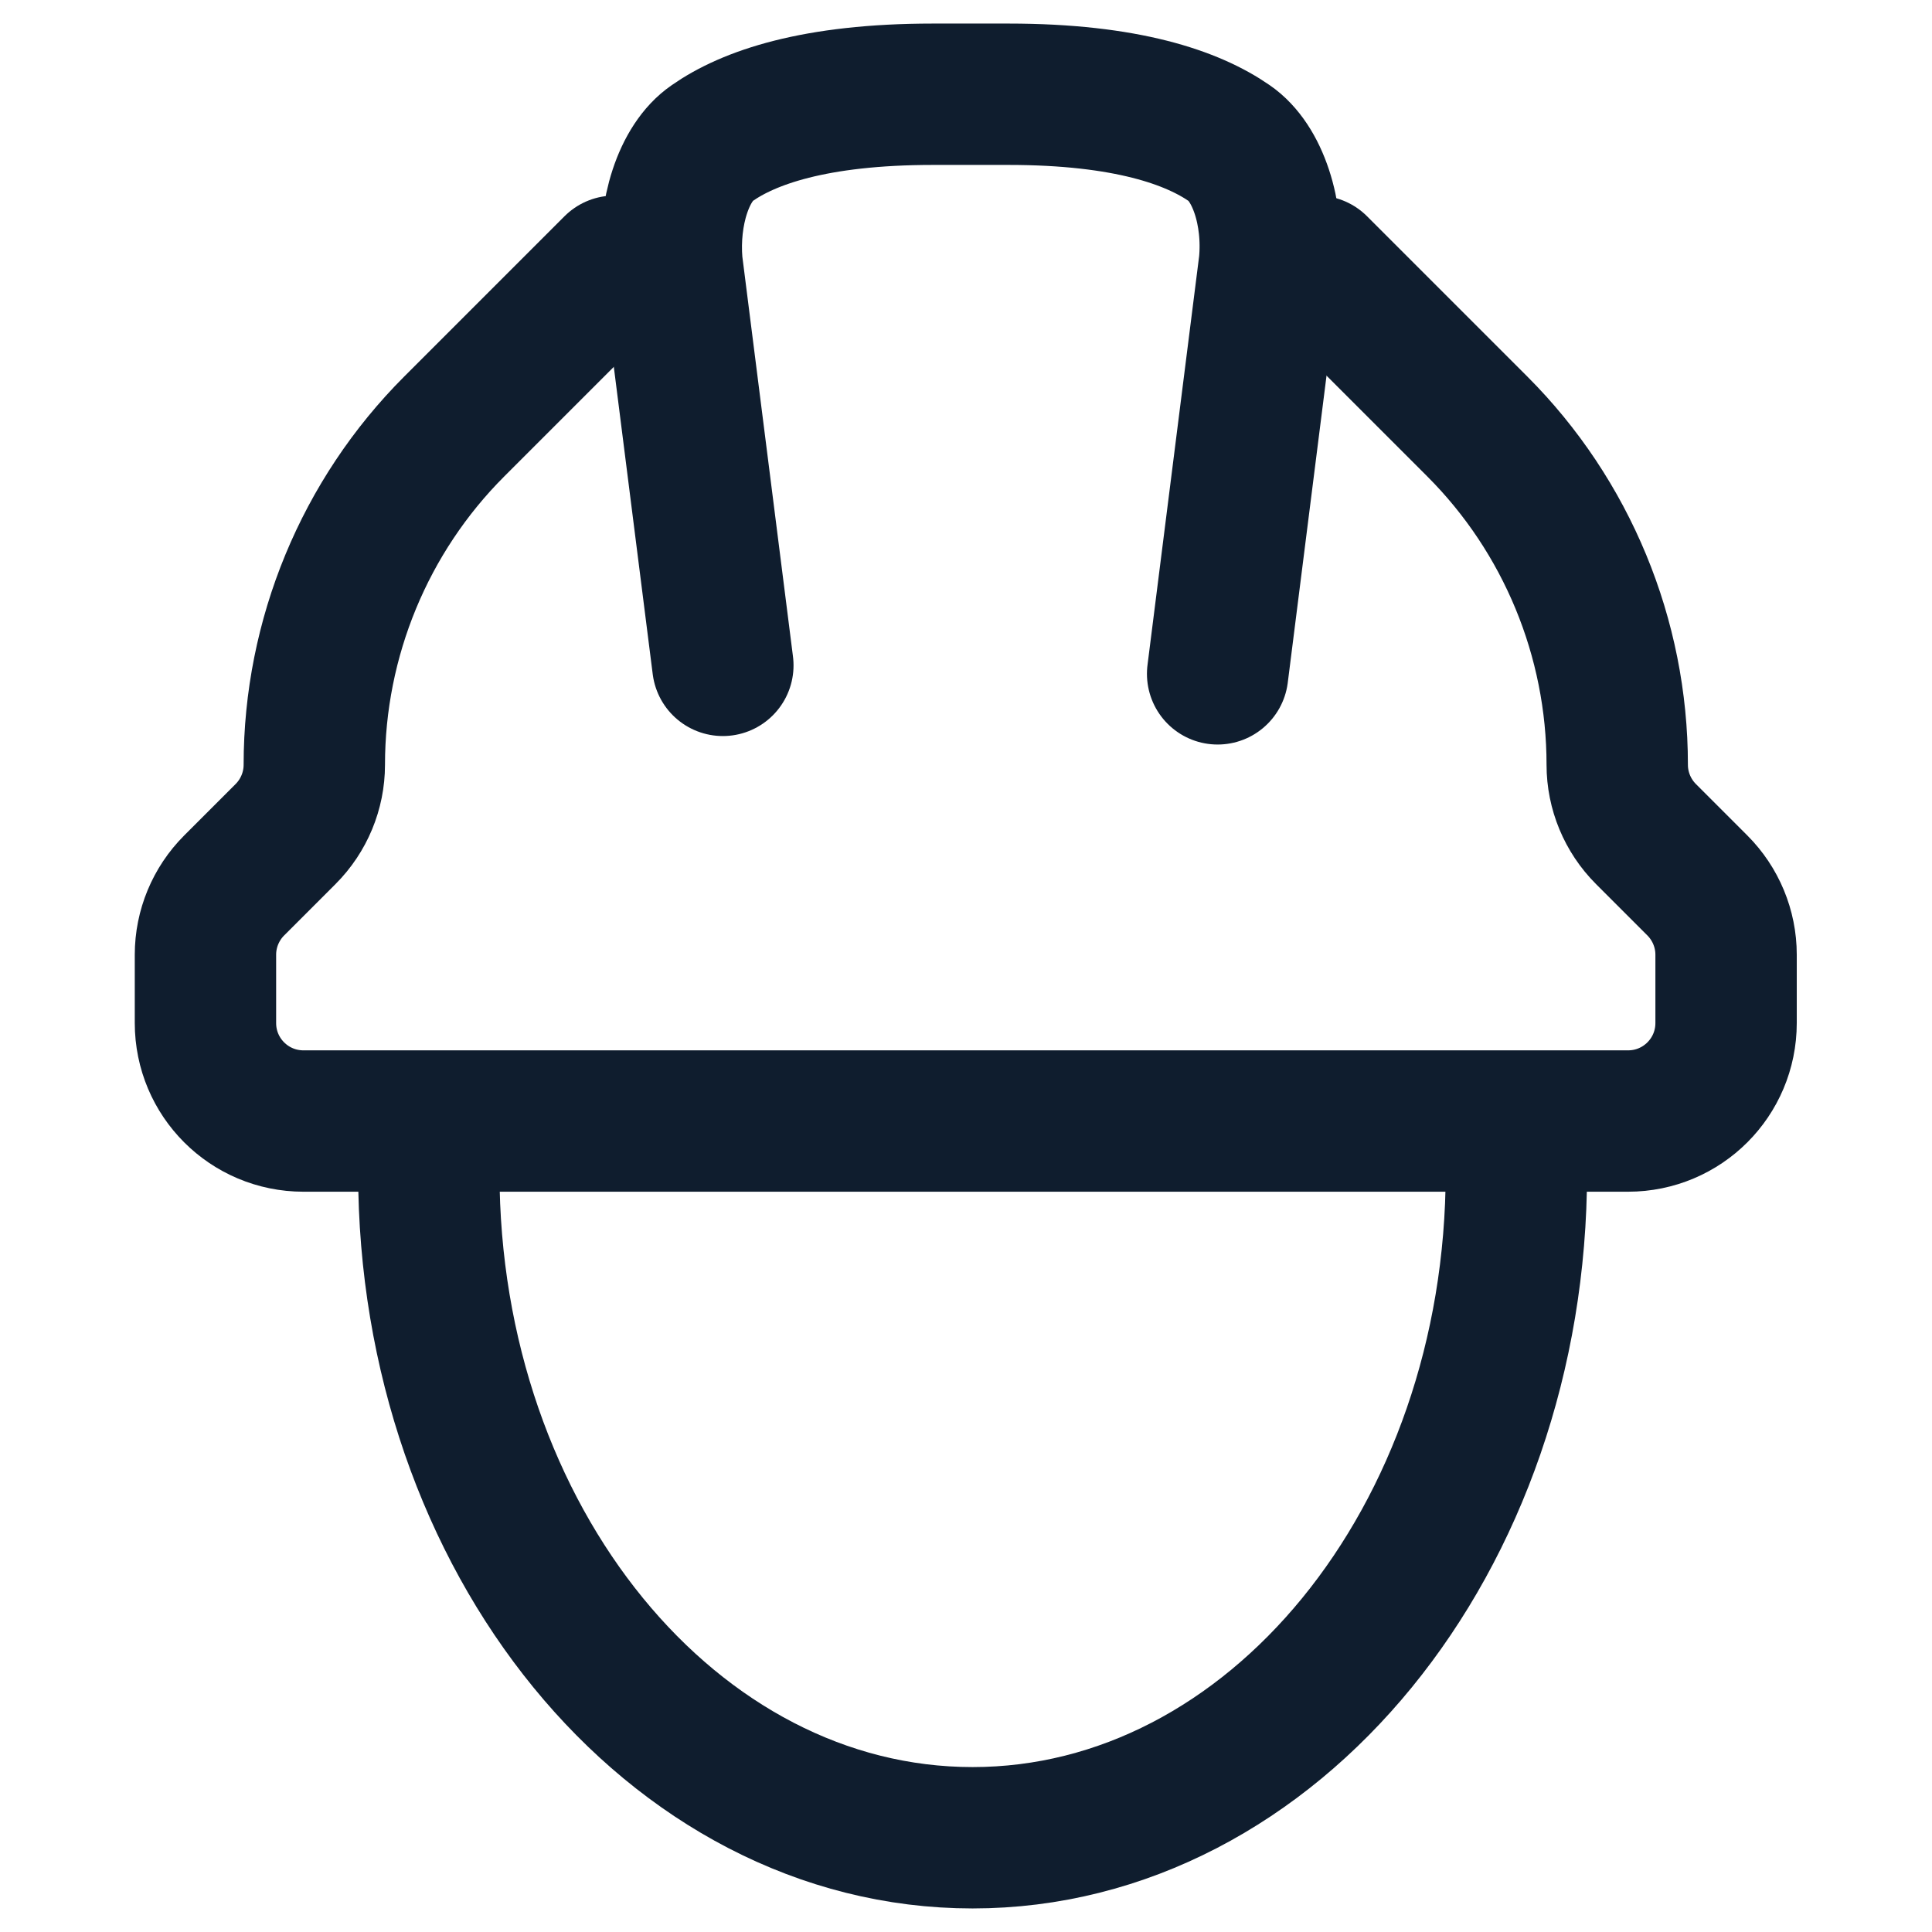
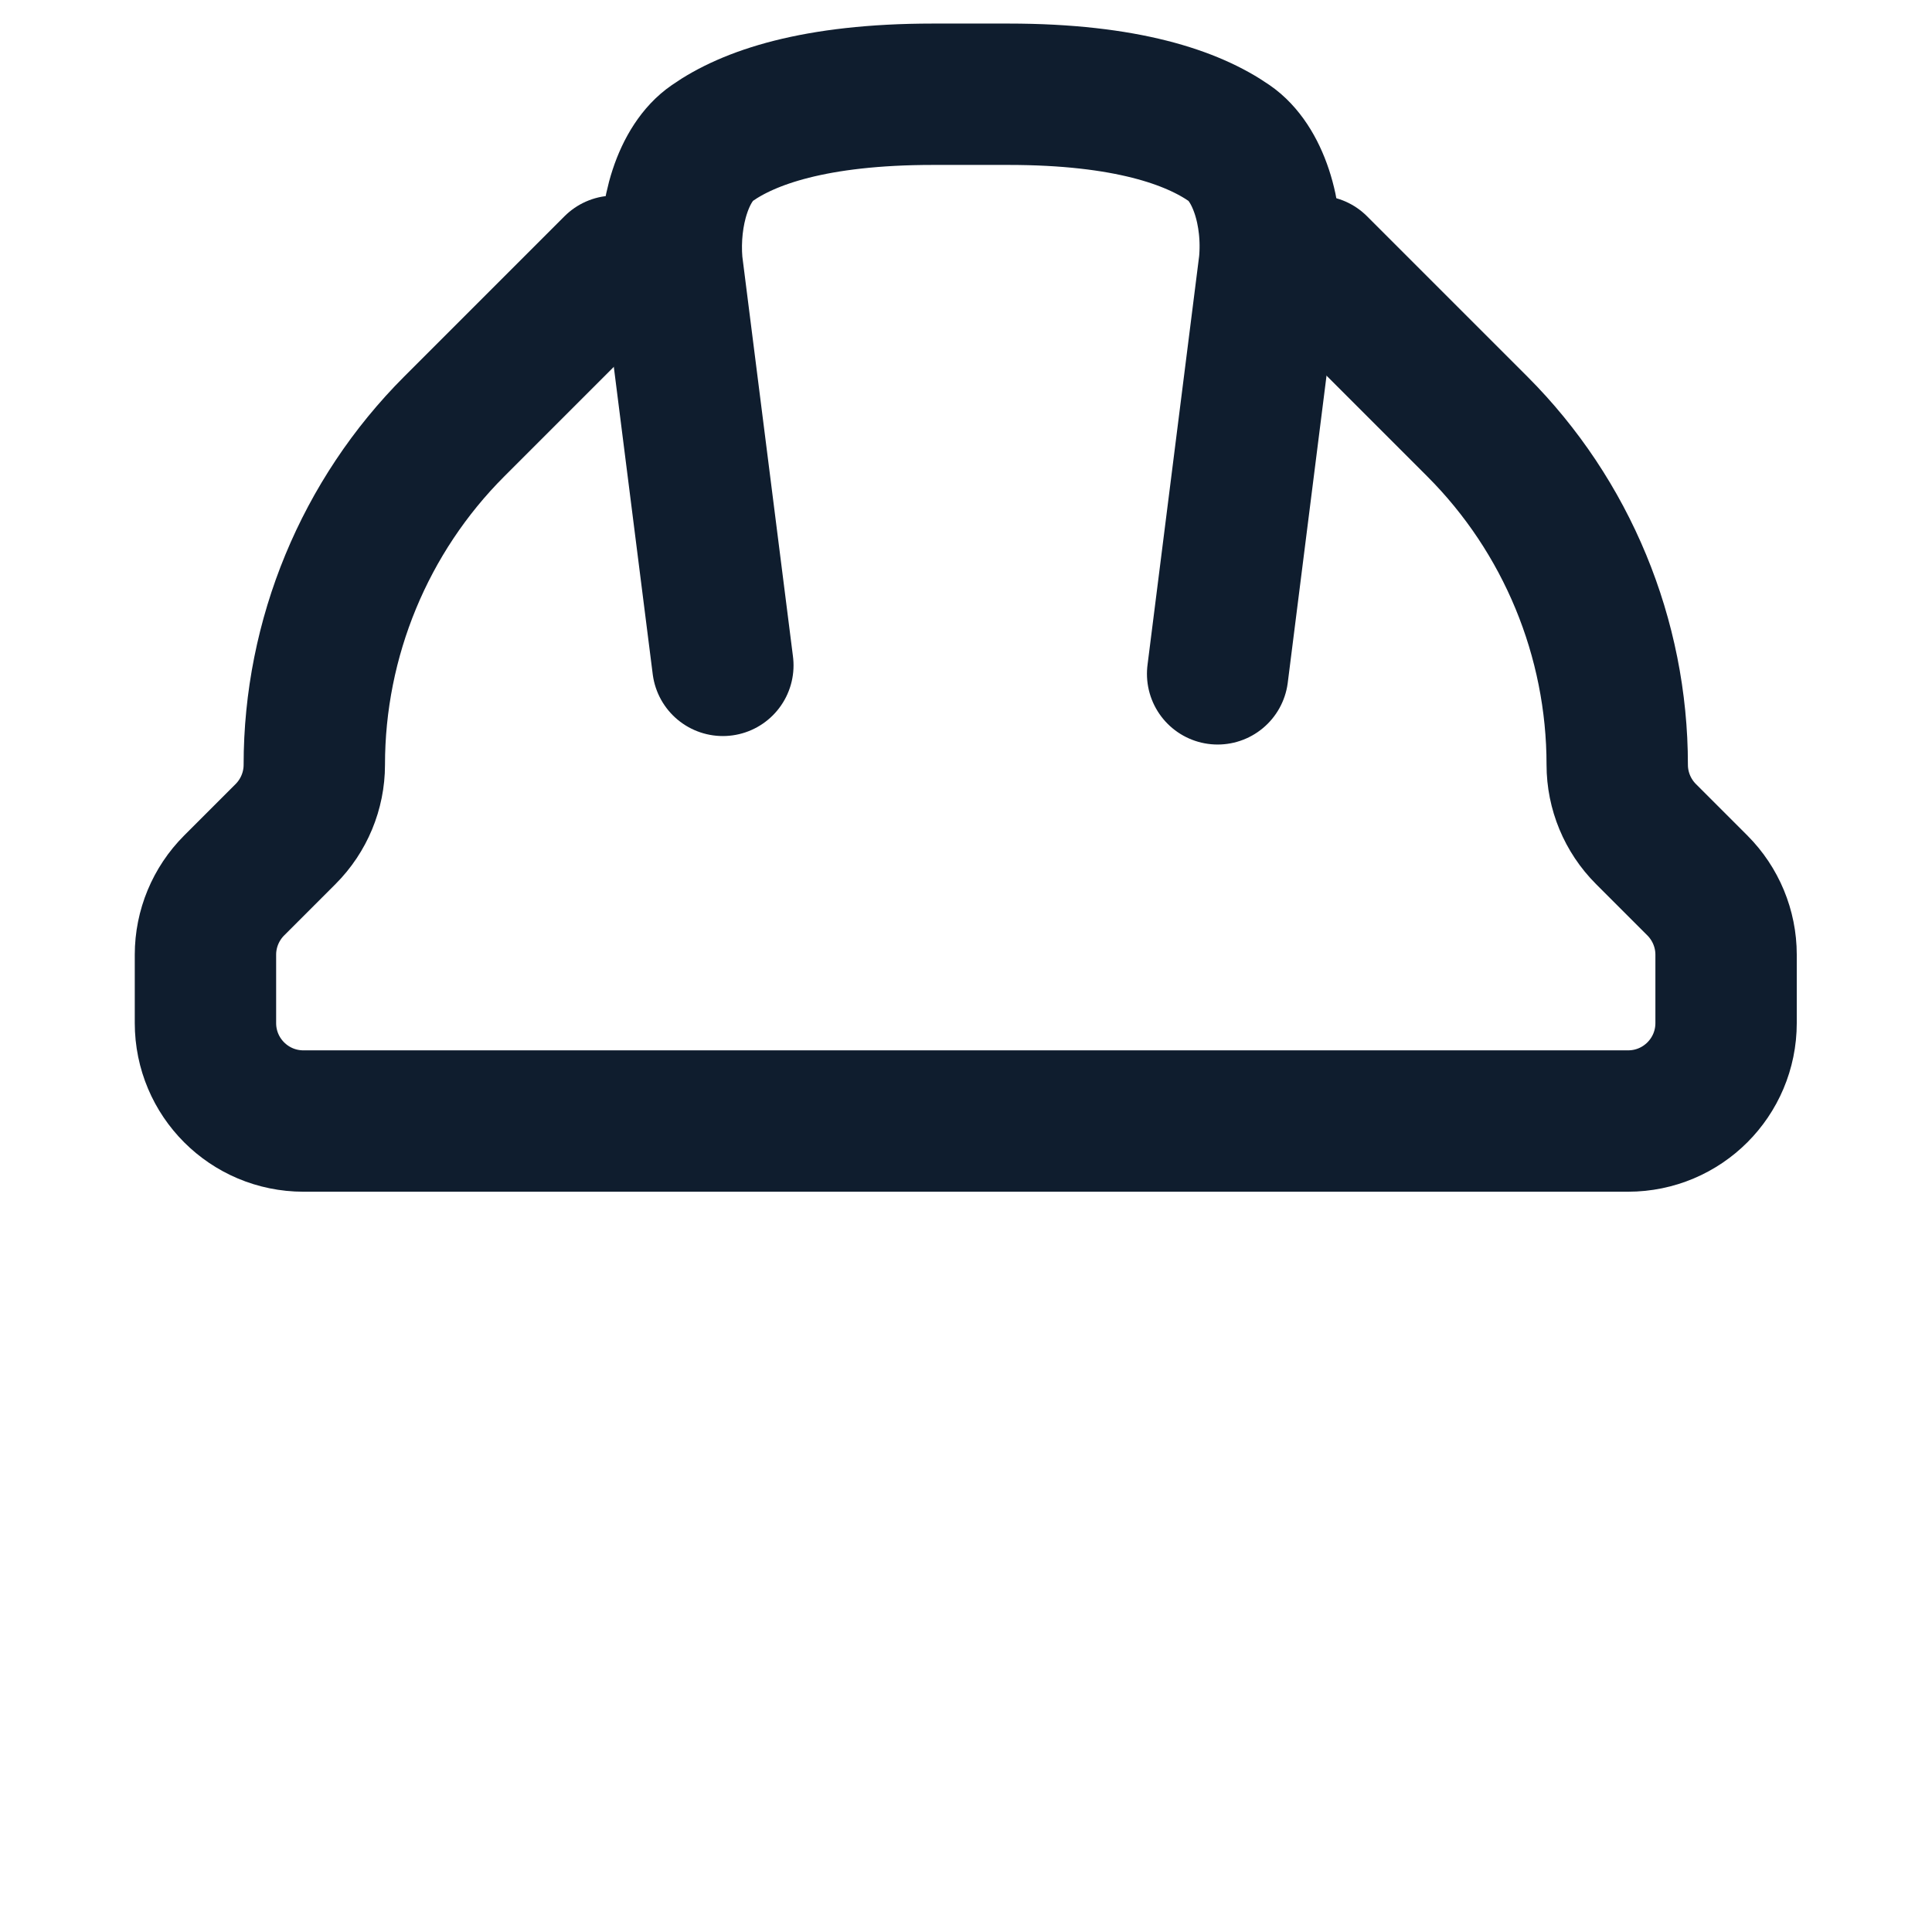
<svg xmlns="http://www.w3.org/2000/svg" version="1.1" id="Calque_1" x="0px" y="0px" viewBox="0 0 41 41" style="enable-background:new 0 0 41 41;" xml:space="preserve">
  <style type="text/css">
	.st0{fill:none;stroke:#0F1D2E;stroke-width:3;stroke-linecap:round;stroke-linejoin:round;stroke-miterlimit:10;}
</style>
  <g>
    <g>
-       <path class="st0" d="M27.95,5.65l3.4,3.4c1.9,1.9,2.97,4.49,2.97,7.18v0c0,0.55,0.22,1.08,0.61,1.47l1.09,1.09    c0.39,0.39,0.61,0.92,0.61,1.47v1.45c0,1.15-0.93,2.08-2.08,2.08H21.72h-2.44H6.44c-1.15,0-2.08-0.93-2.08-2.08v-1.45    c0-0.55,0.22-1.08,0.61-1.47l1.09-1.09c0.39-0.39,0.61-0.92,0.61-1.47v0c0-2.69,1.07-5.28,2.97-7.18l3.4-3.4" />
+       <path class="st0" d="M27.95,5.65l3.4,3.4c1.9,1.9,2.97,4.49,2.97,7.18v0c0,0.55,0.22,1.08,0.61,1.47l1.09,1.09    c0.39,0.39,0.61,0.92,0.61,1.47v1.45c0,1.15-0.93,2.08-2.08,2.08h-2.44H6.44c-1.15,0-2.08-0.93-2.08-2.08v-1.45    c0-0.55,0.22-1.08,0.61-1.47l1.09-1.09c0.39-0.39,0.61-0.92,0.61-1.47v0c0-2.69,1.07-5.28,2.97-7.18l3.4-3.4" />
      <path class="st0" d="M25.84,14.3l1.1-8.71c0.1-1.07-0.25-2.14-0.85-2.55C25.31,2.5,23.91,2,21.4,2h-1.6    c-2.52,0-3.92,0.5-4.69,1.04c-0.6,0.41-0.94,1.48-0.85,2.55l1.08,8.53" />
    </g>
-     <path class="st0" d="M32.18,24.87c0,7.8-5.17,14.13-11.54,14.13S9.1,32.67,9.1,24.87" />
  </g>
</svg>